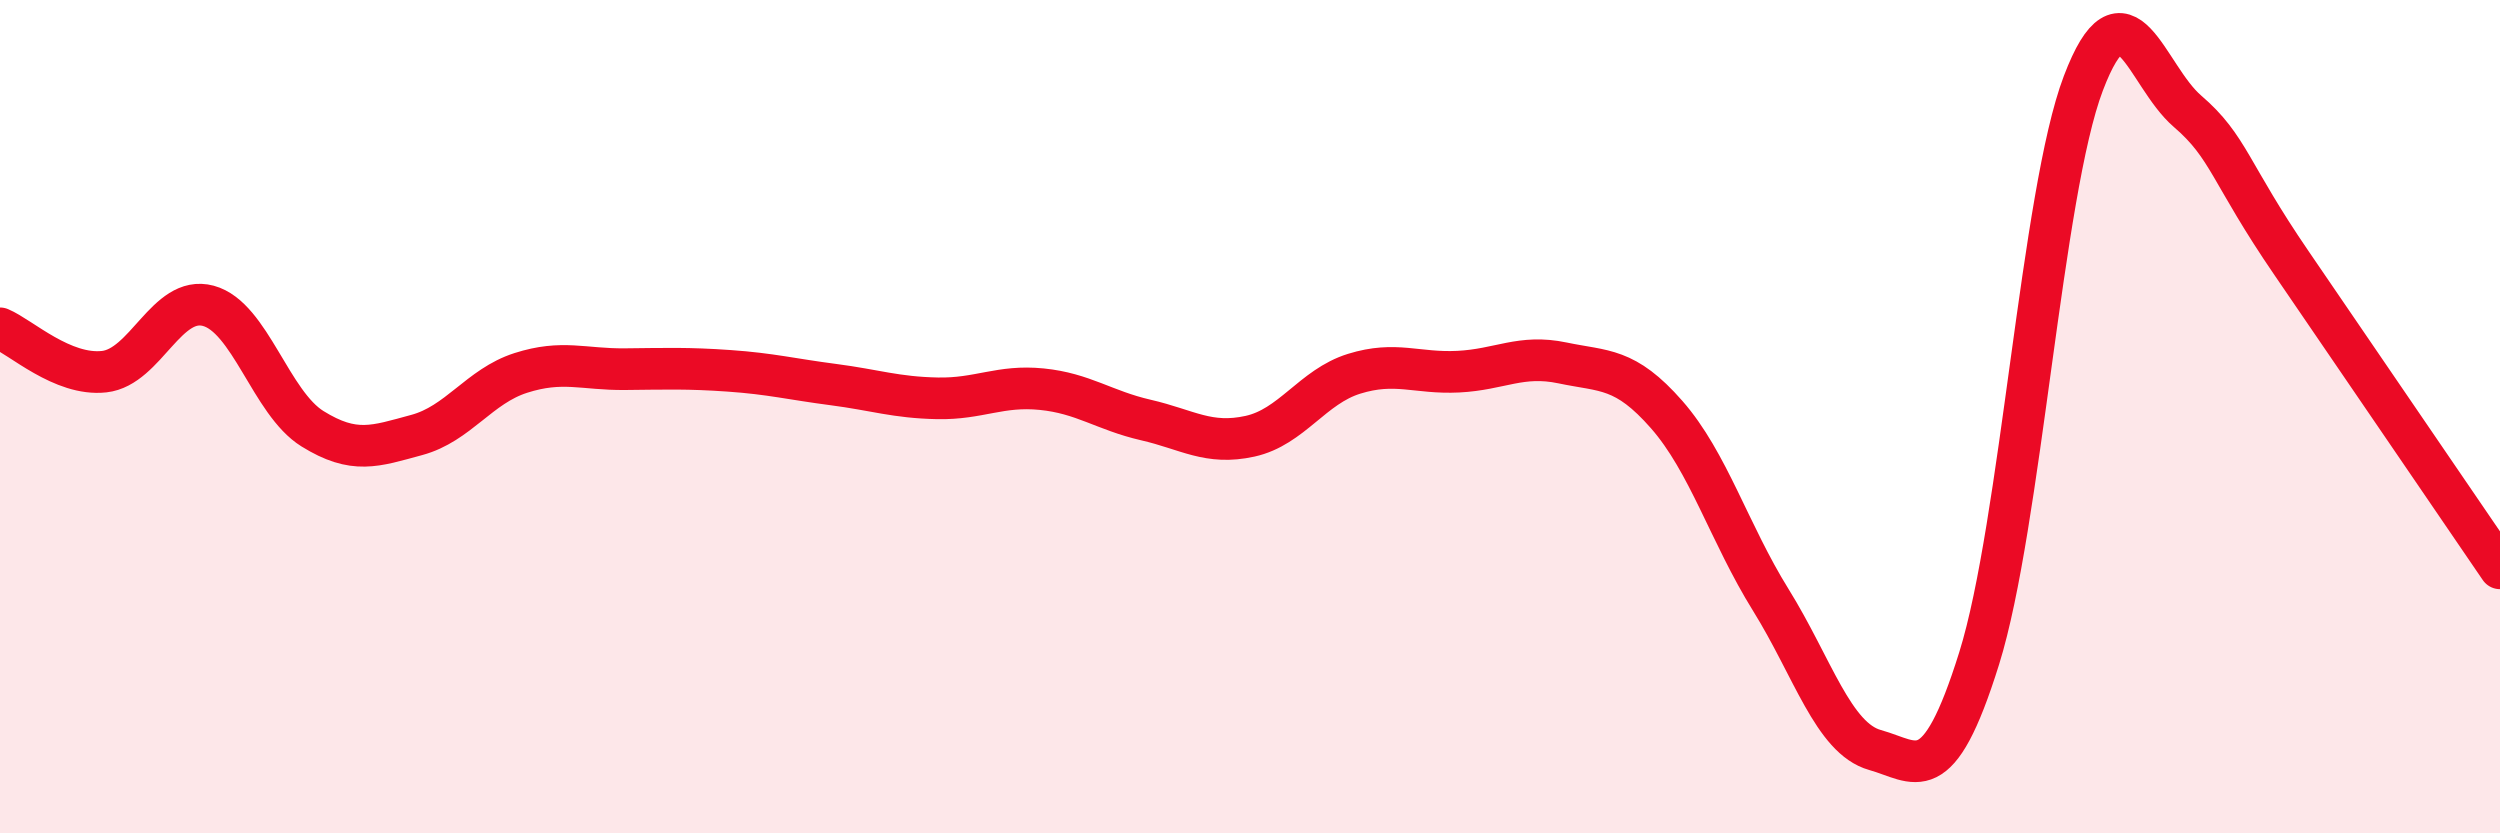
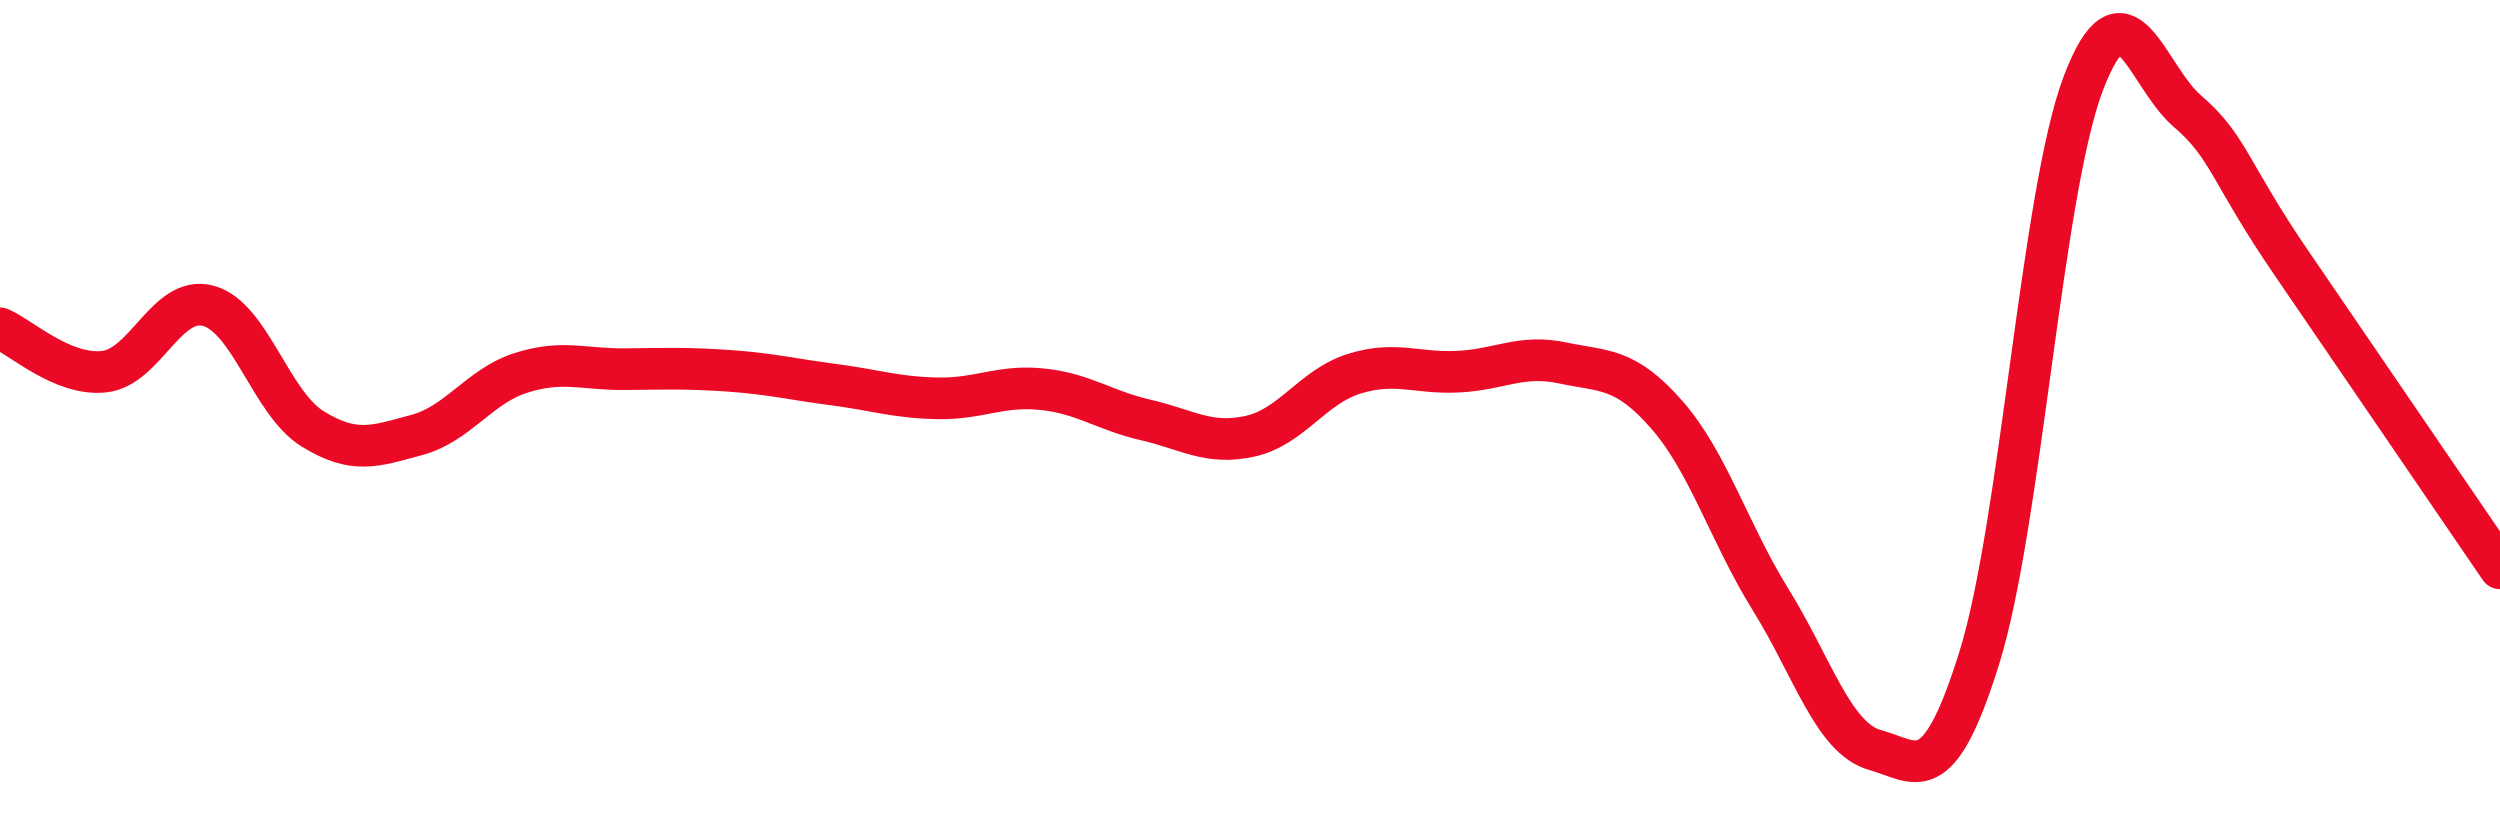
<svg xmlns="http://www.w3.org/2000/svg" width="60" height="20" viewBox="0 0 60 20">
-   <path d="M 0,7.88 C 0.5,8.09 1.5,9.03 2.5,8.92 C 3.5,8.81 4,7.07 5,7.34 C 6,7.61 6.5,9.67 7.5,10.29 C 8.5,10.91 9,10.71 10,10.44 C 11,10.17 11.5,9.27 12.5,8.95 C 13.5,8.63 14,8.87 15,8.86 C 16,8.85 16.5,8.83 17.5,8.9 C 18.5,8.97 19,9.1 20,9.23 C 21,9.36 21.5,9.54 22.5,9.56 C 23.5,9.58 24,9.24 25,9.34 C 26,9.44 26.5,9.85 27.5,10.08 C 28.5,10.31 29,10.69 30,10.47 C 31,10.25 31.5,9.28 32.5,8.97 C 33.5,8.66 34,8.97 35,8.92 C 36,8.87 36.5,8.5 37.5,8.71 C 38.5,8.92 39,8.81 40,9.95 C 41,11.09 41.5,12.79 42.5,14.4 C 43.5,16.01 44,17.72 45,18 C 46,18.28 46.5,19 47.5,15.8 C 48.5,12.6 49,4.63 50,2 C 51,-0.63 51.5,1.81 52.5,2.67 C 53.5,3.53 53.5,4.13 55,6.32 C 56.5,8.51 59,12.18 60,13.64L60 20L0 20Z" fill="#EB0A25" opacity="0.1" stroke-linecap="round" stroke-linejoin="round" />
  <path d="M 0,7.88 C 0.5,8.09 1.5,9.03 2.5,8.92 C 3.5,8.81 4,7.07 5,7.34 C 6,7.61 6.5,9.67 7.5,10.29 C 8.5,10.91 9,10.71 10,10.44 C 11,10.17 11.5,9.27 12.5,8.95 C 13.5,8.63 14,8.87 15,8.86 C 16,8.85 16.5,8.83 17.5,8.9 C 18.5,8.97 19,9.1 20,9.23 C 21,9.36 21.5,9.54 22.5,9.56 C 23.5,9.58 24,9.24 25,9.34 C 26,9.44 26.5,9.85 27.5,10.08 C 28.5,10.31 29,10.69 30,10.47 C 31,10.25 31.5,9.28 32.5,8.97 C 33.5,8.66 34,8.97 35,8.92 C 36,8.87 36.5,8.5 37.5,8.71 C 38.5,8.92 39,8.81 40,9.95 C 41,11.09 41.5,12.79 42.5,14.4 C 43.5,16.01 44,17.72 45,18 C 46,18.28 46.5,19 47.5,15.8 C 48.5,12.6 49,4.63 50,2 C 51,-0.63 51.5,1.81 52.5,2.67 C 53.5,3.53 53.5,4.13 55,6.32 C 56.5,8.51 59,12.18 60,13.64" stroke="#EB0A25" stroke-width="1" fill="none" stroke-linecap="round" stroke-linejoin="round" />
</svg>